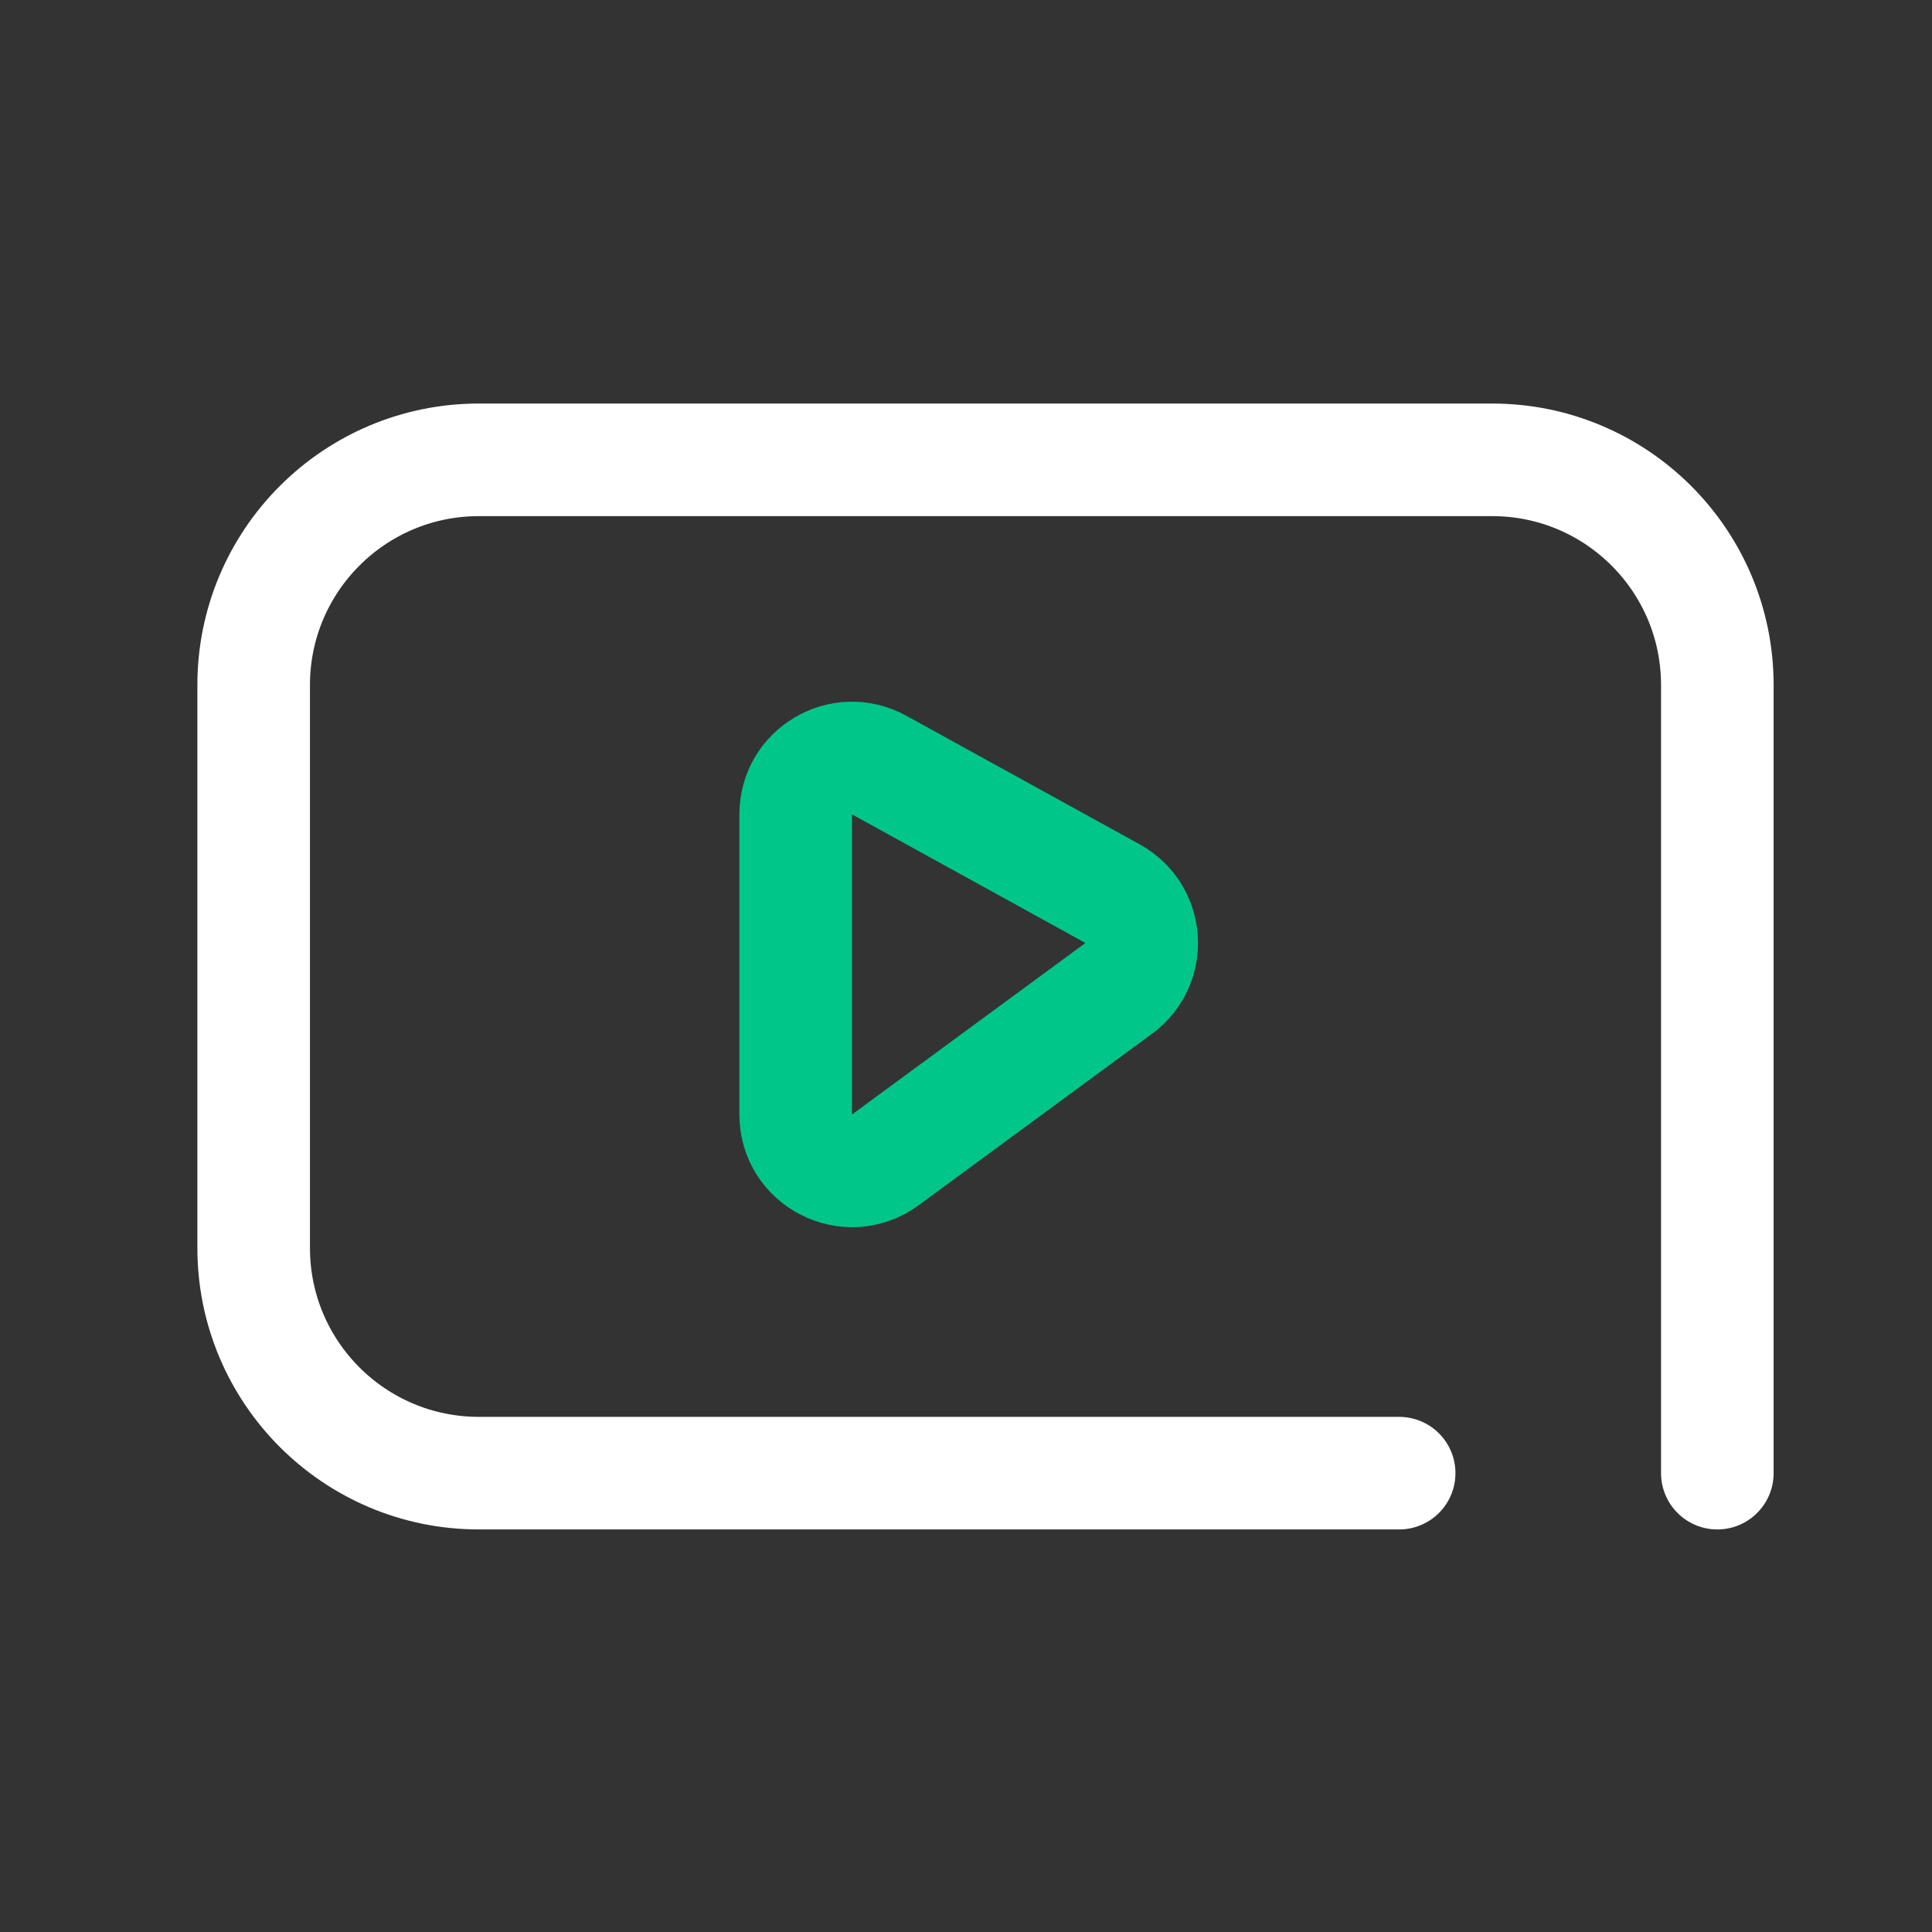
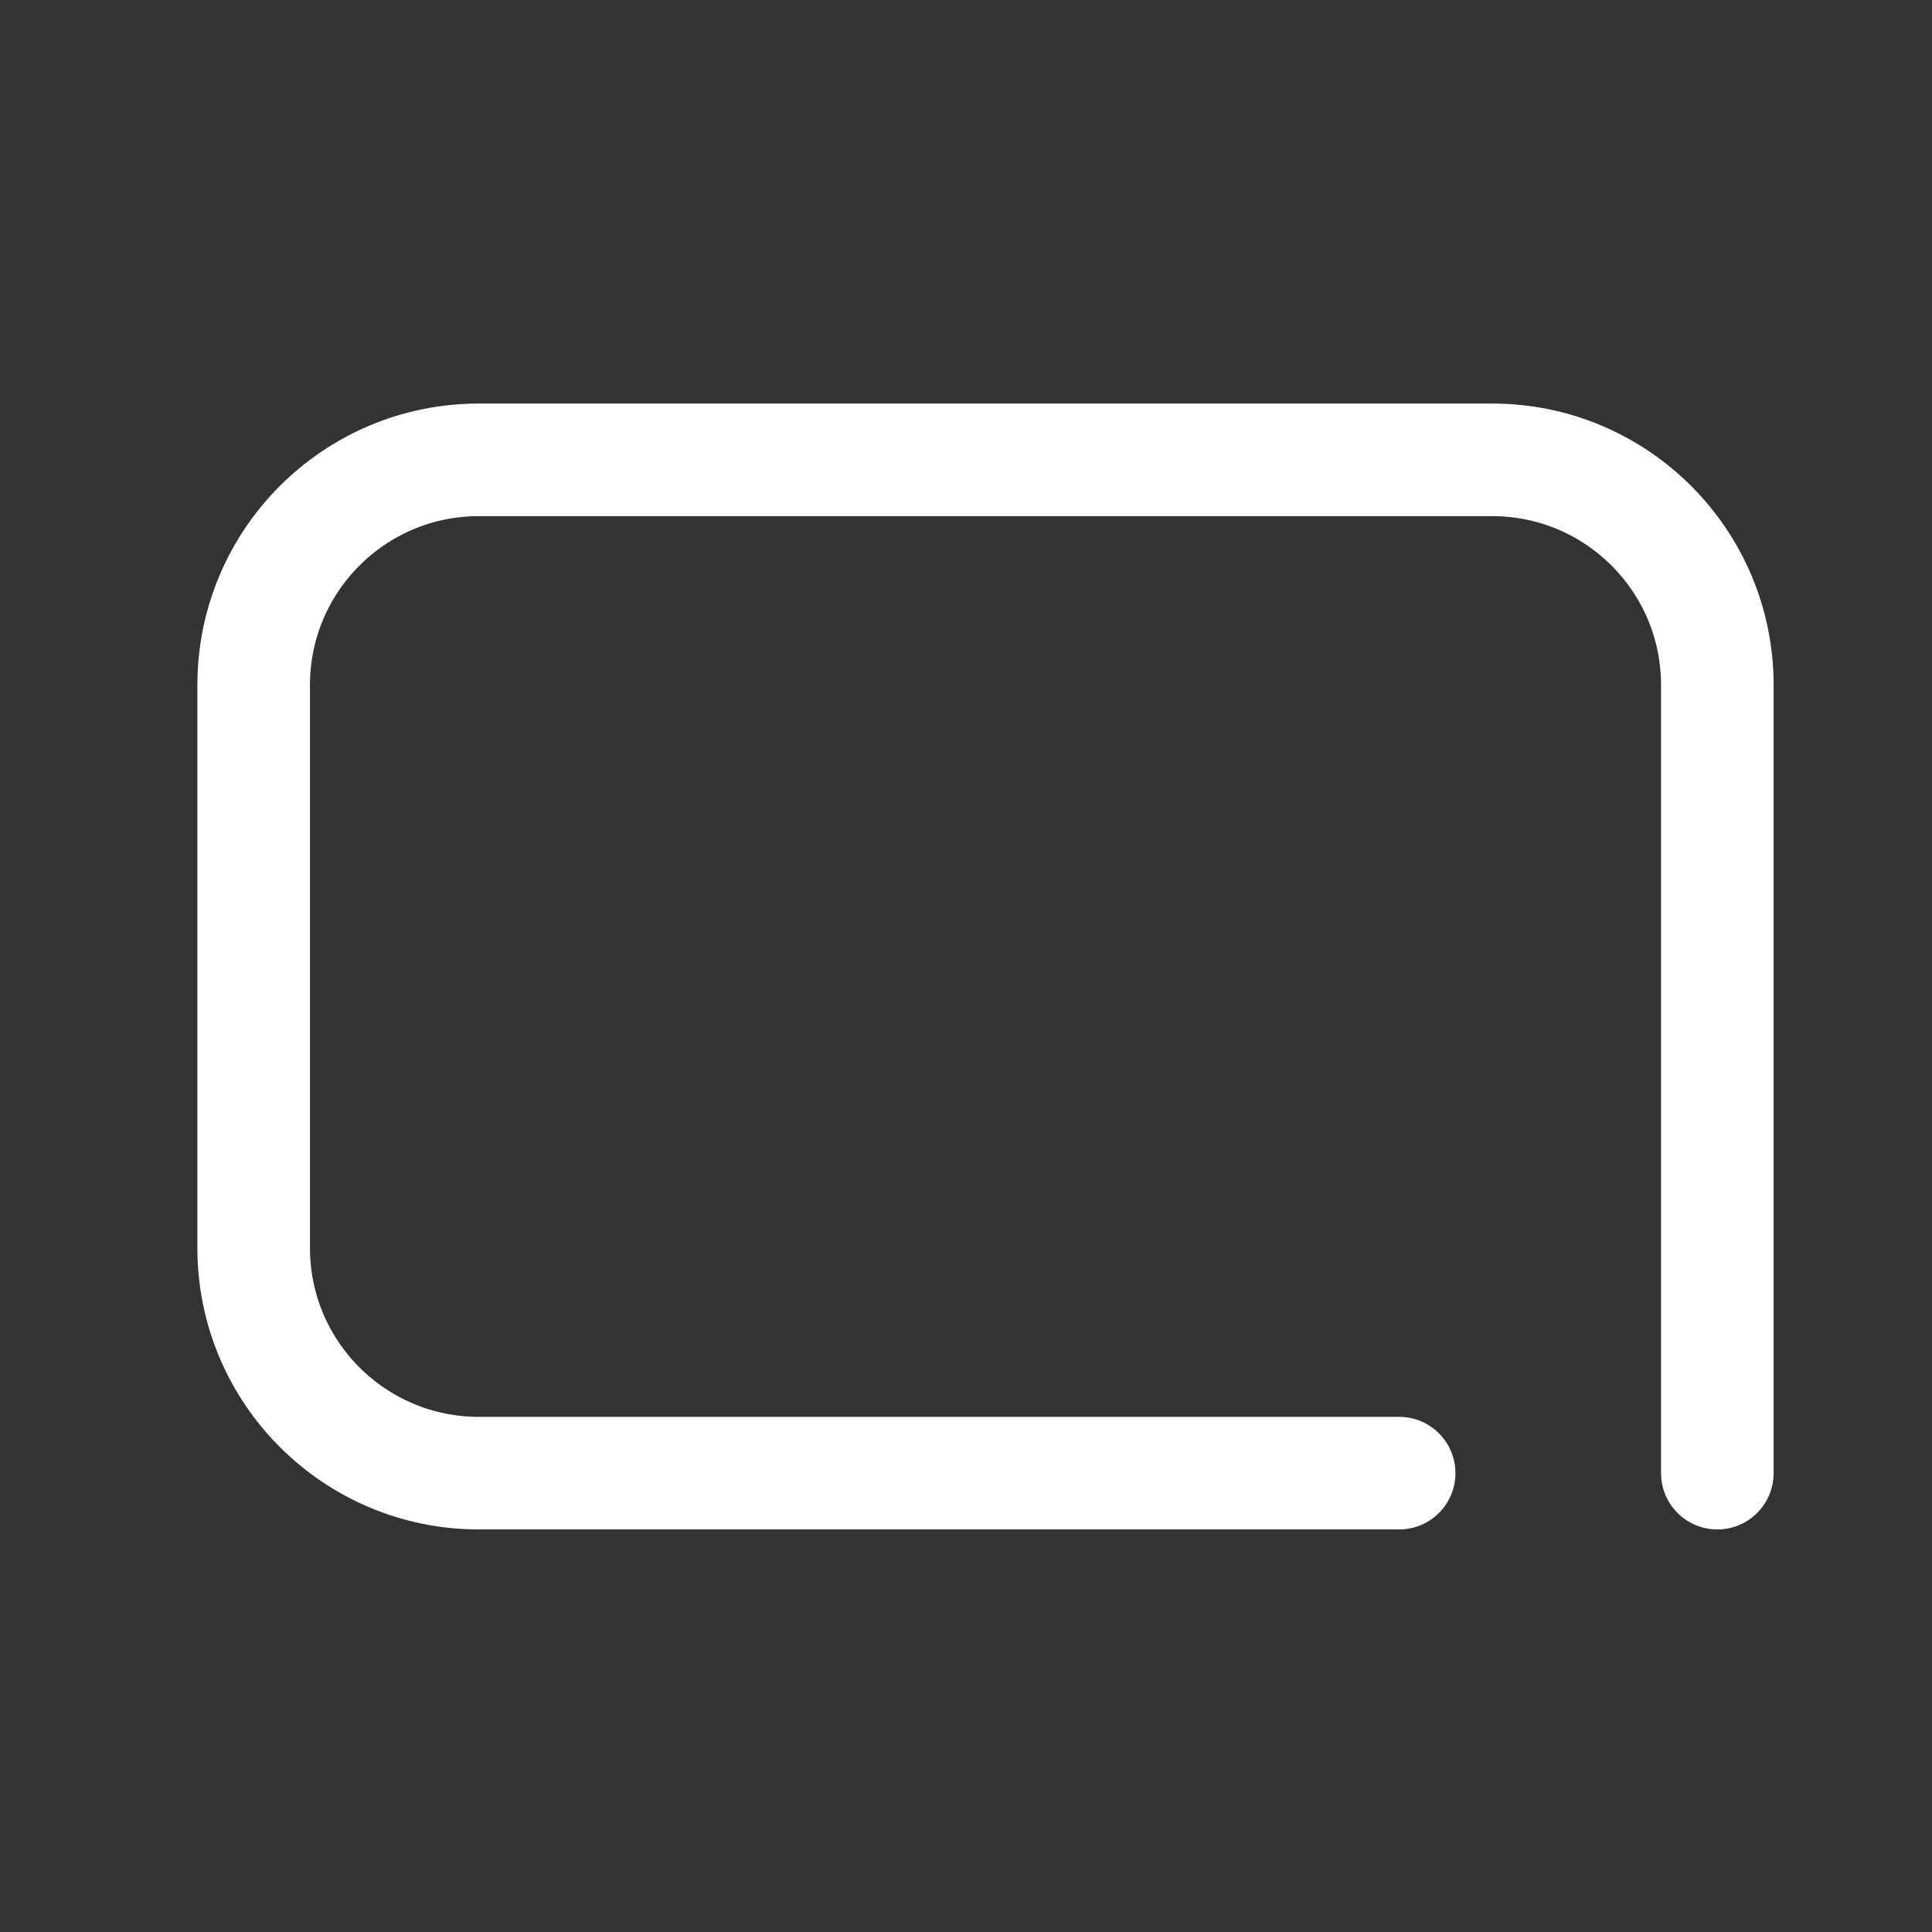
<svg xmlns="http://www.w3.org/2000/svg" width="80" height="80" viewBox="0 0 80 80" fill="none">
  <rect x="0" y="0" width="80" height="80" fill="#333333" stroke="none" />
  <path d="M57.936 61H19.828C14.678 61 10.504 56.825 10.504 51.676V28.365C10.504 23.216 14.678 19.041 19.828 19.041H61.787C66.936 19.041 71.111 23.216 71.111 28.365V61" stroke="white" stroke-width="4.662" stroke-linecap="round" />
-   <path d="M46.069 37.005L36.403 31.679C34.849 30.823 32.947 31.947 32.947 33.721V46.149C32.947 48.059 35.118 49.159 36.658 48.028L46.325 40.926C47.696 39.918 47.56 37.827 46.069 37.005Z" stroke="#00C68A" stroke-width="4.662" stroke-linecap="round" />
</svg>